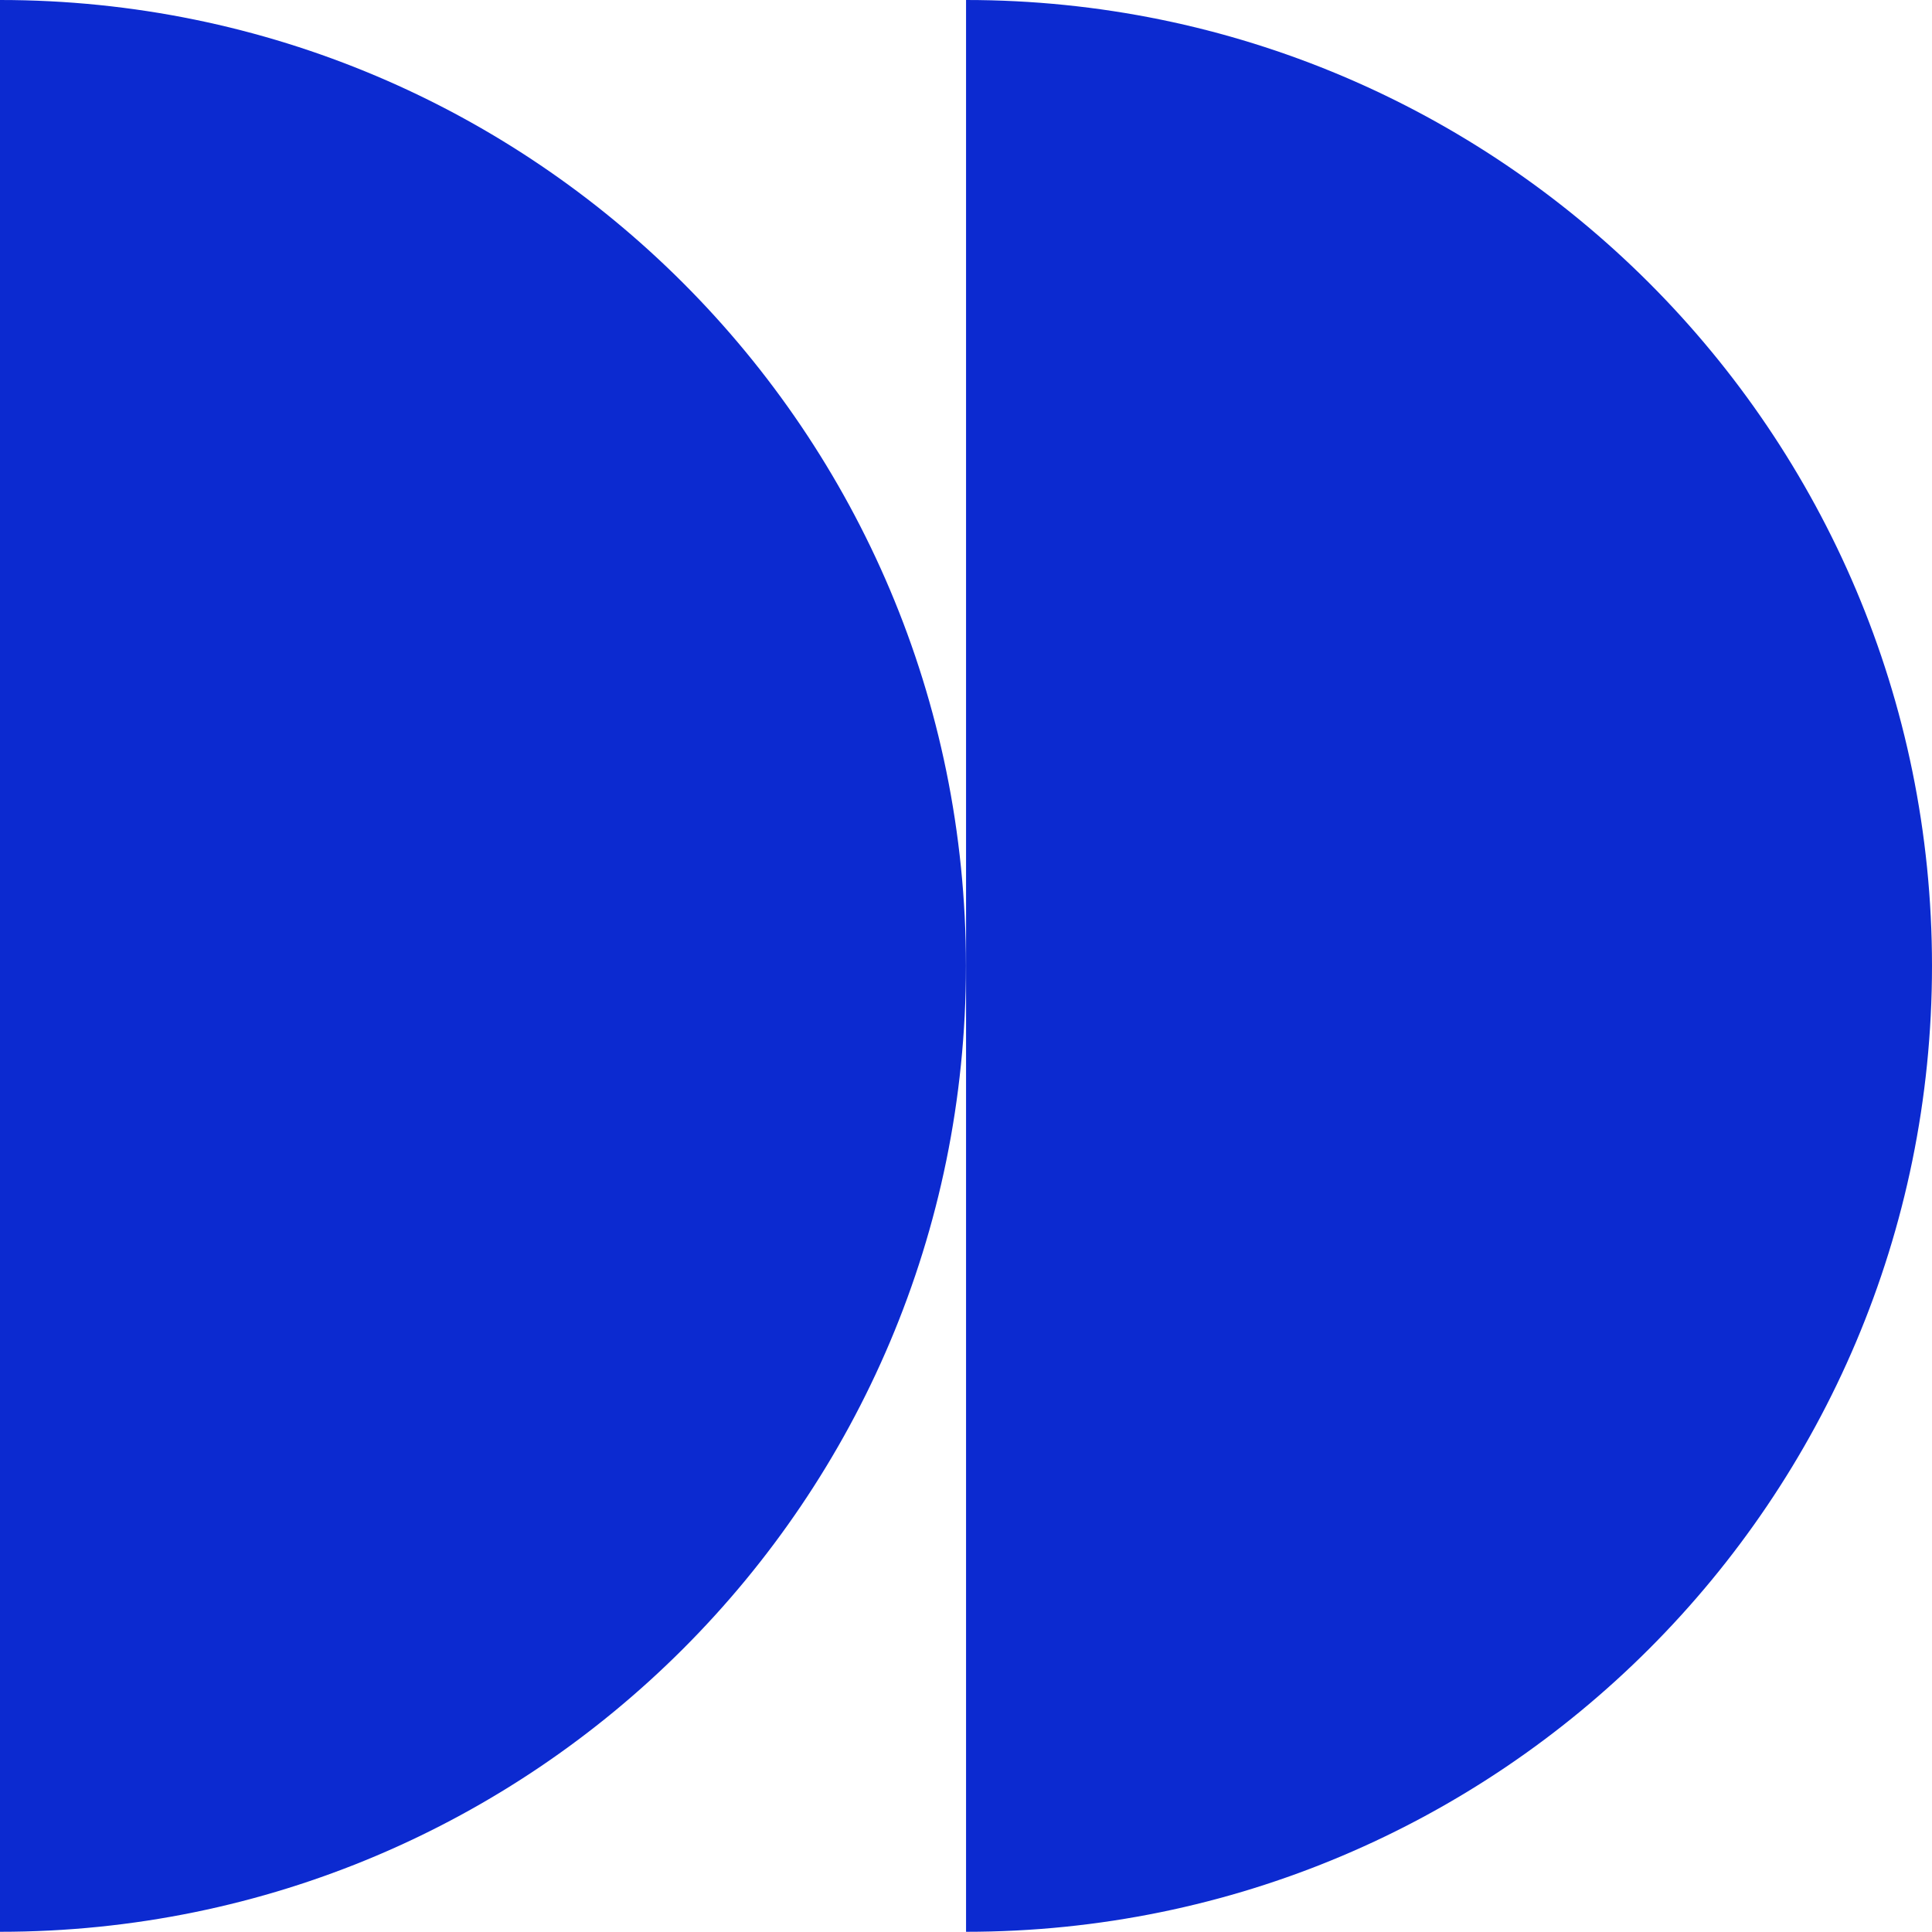
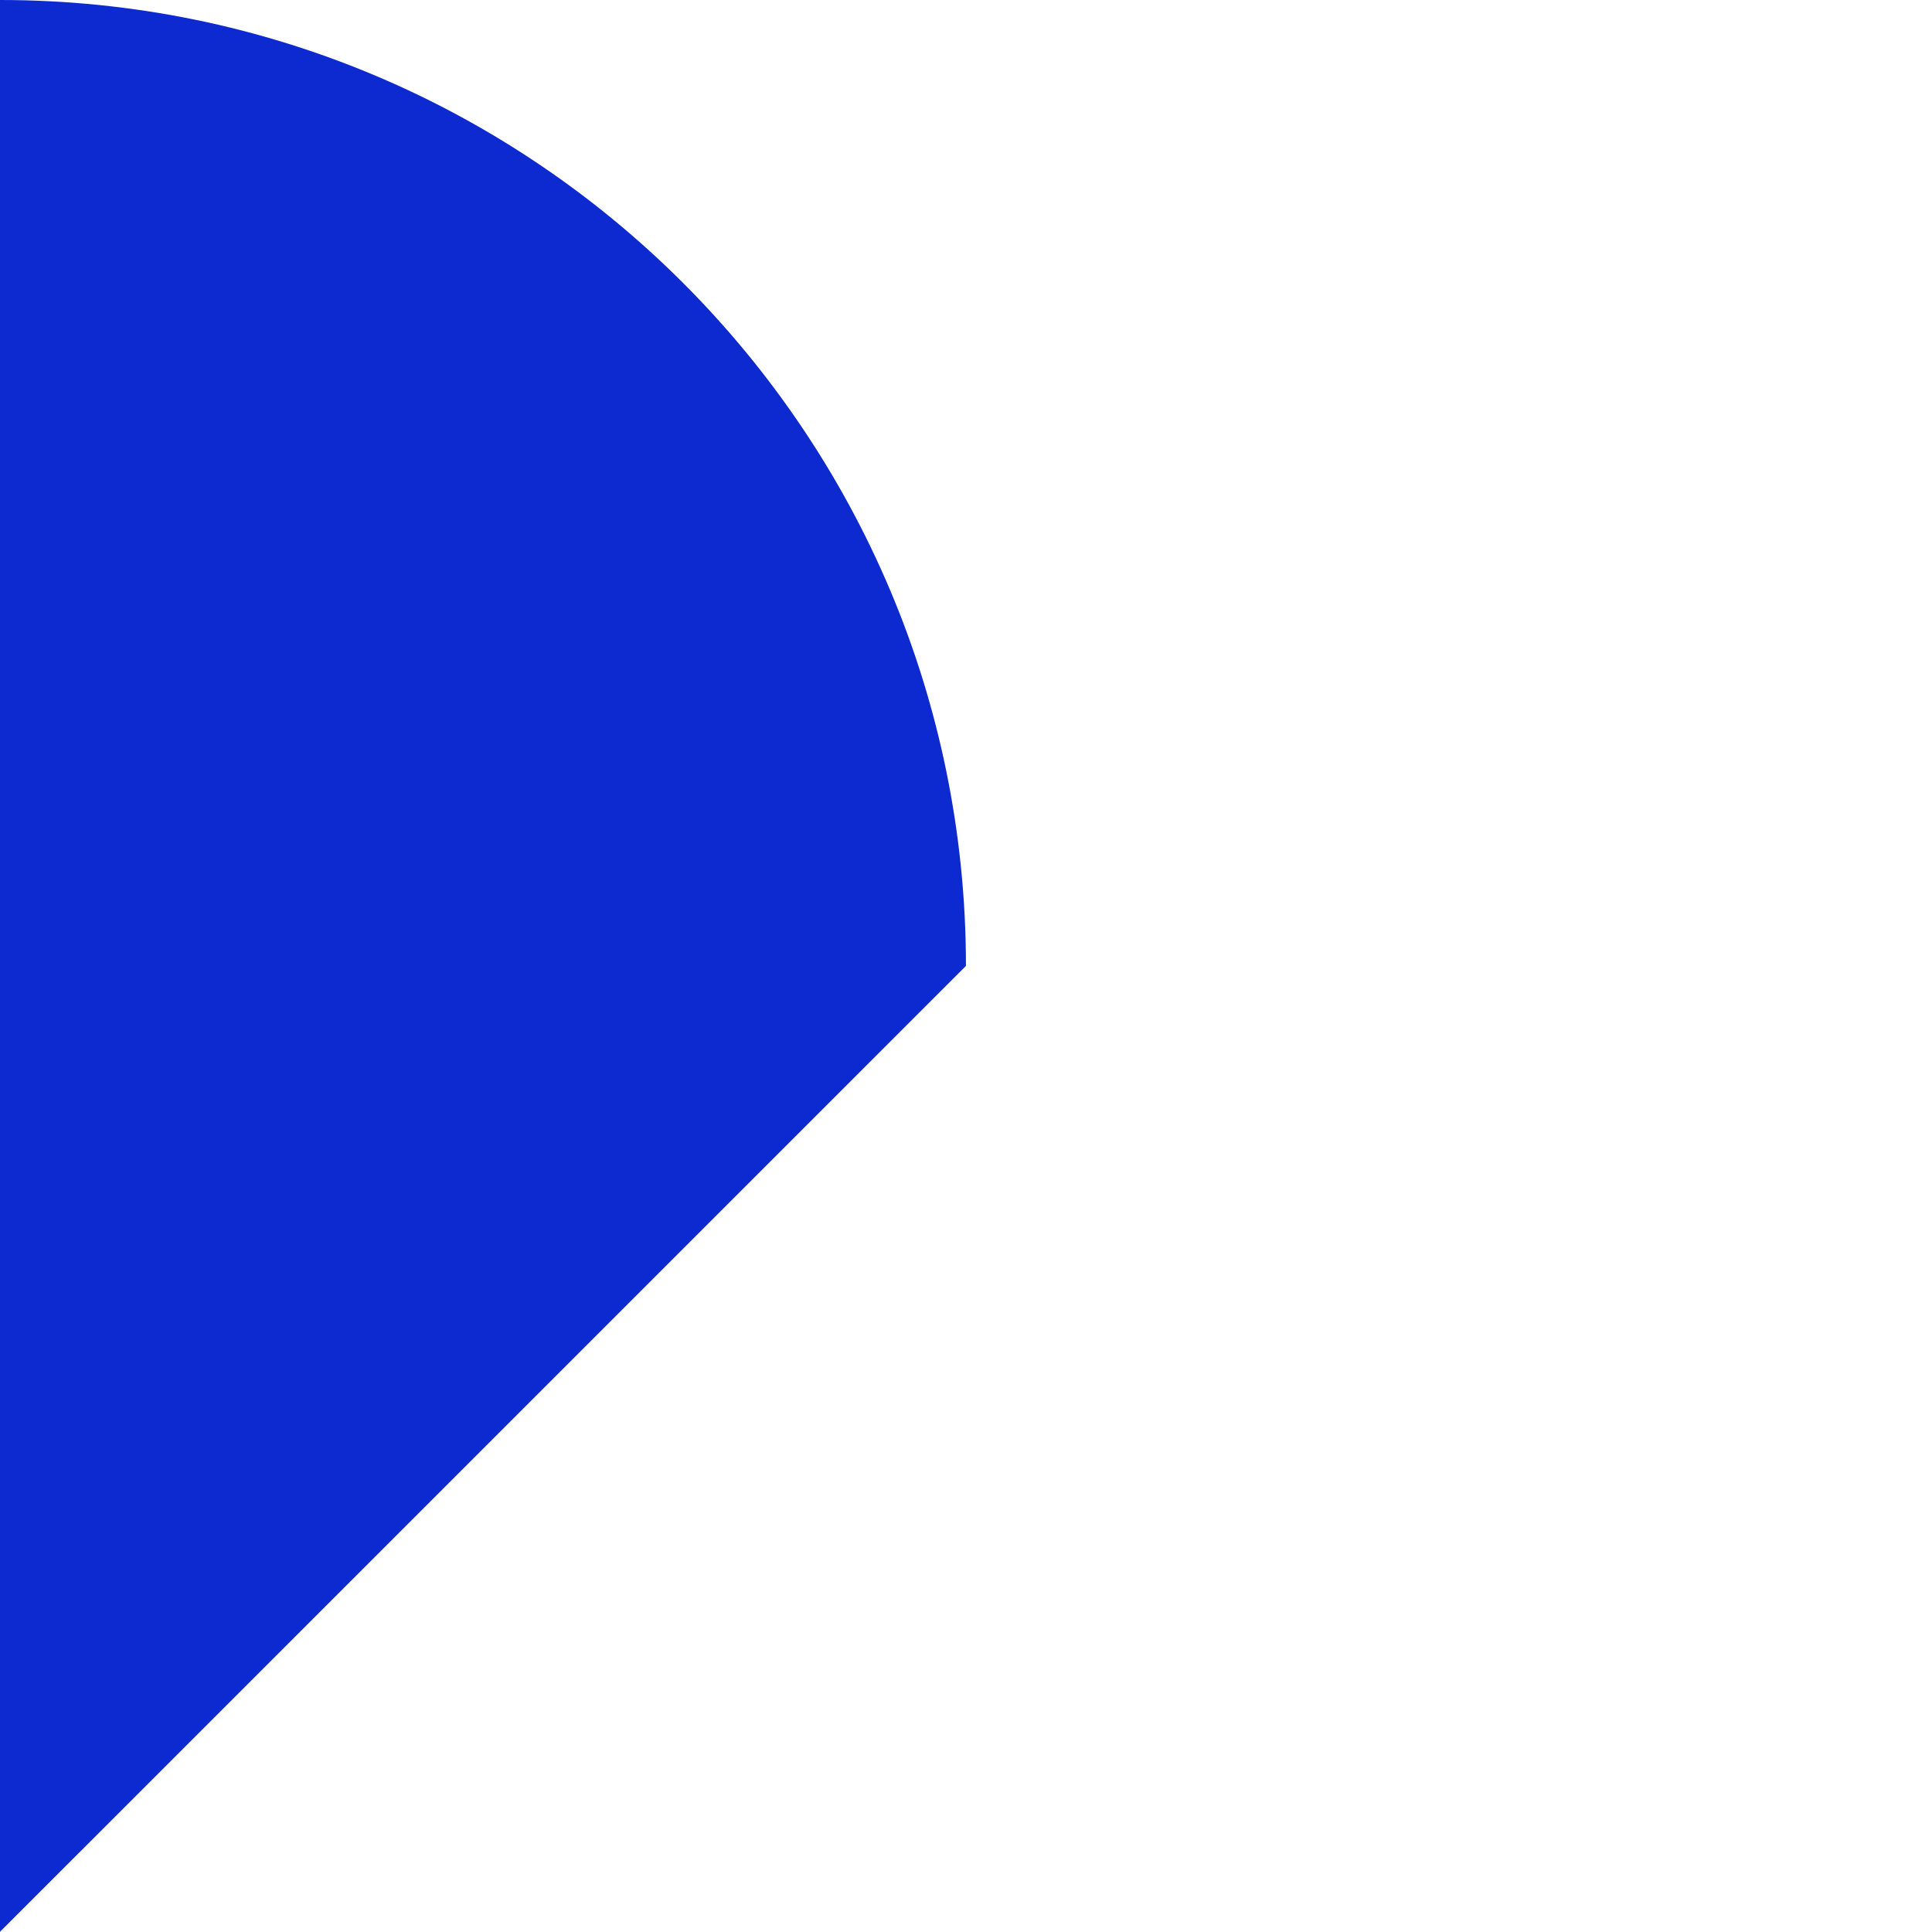
<svg xmlns="http://www.w3.org/2000/svg" width="647" height="647" viewBox="0 0 647 647" fill="none">
-   <path fill-rule="evenodd" clip-rule="evenodd" d="M323.518 3.09238e-05C323.523 3.0653e-05 323.529 3.05176e-05 323.534 3.05176e-05C502.179 3.05176e-05 646.999 144.82 646.999 323.465C646.999 502.11 502.179 646.93 323.534 646.93C323.529 646.93 323.523 646.93 323.518 646.93V3.09238e-05Z" fill="#0C2AD0" />
-   <path fill-rule="evenodd" clip-rule="evenodd" d="M-6.10352e-05 4.06235e-07C0.005 1.35413e-07 0.011 0 0.016 0C178.661 0 323.481 144.82 323.481 323.465C323.481 502.11 178.661 646.93 0.016 646.93C0.011 646.93 0.005 646.93 -6.10352e-05 646.93V4.06235e-07Z" fill="#0C2AD0" />
+   <path fill-rule="evenodd" clip-rule="evenodd" d="M-6.10352e-05 4.06235e-07C0.005 1.35413e-07 0.011 0 0.016 0C178.661 0 323.481 144.82 323.481 323.465C0.011 646.93 0.005 646.93 -6.10352e-05 646.93V4.06235e-07Z" fill="#0C2AD0" />
</svg>